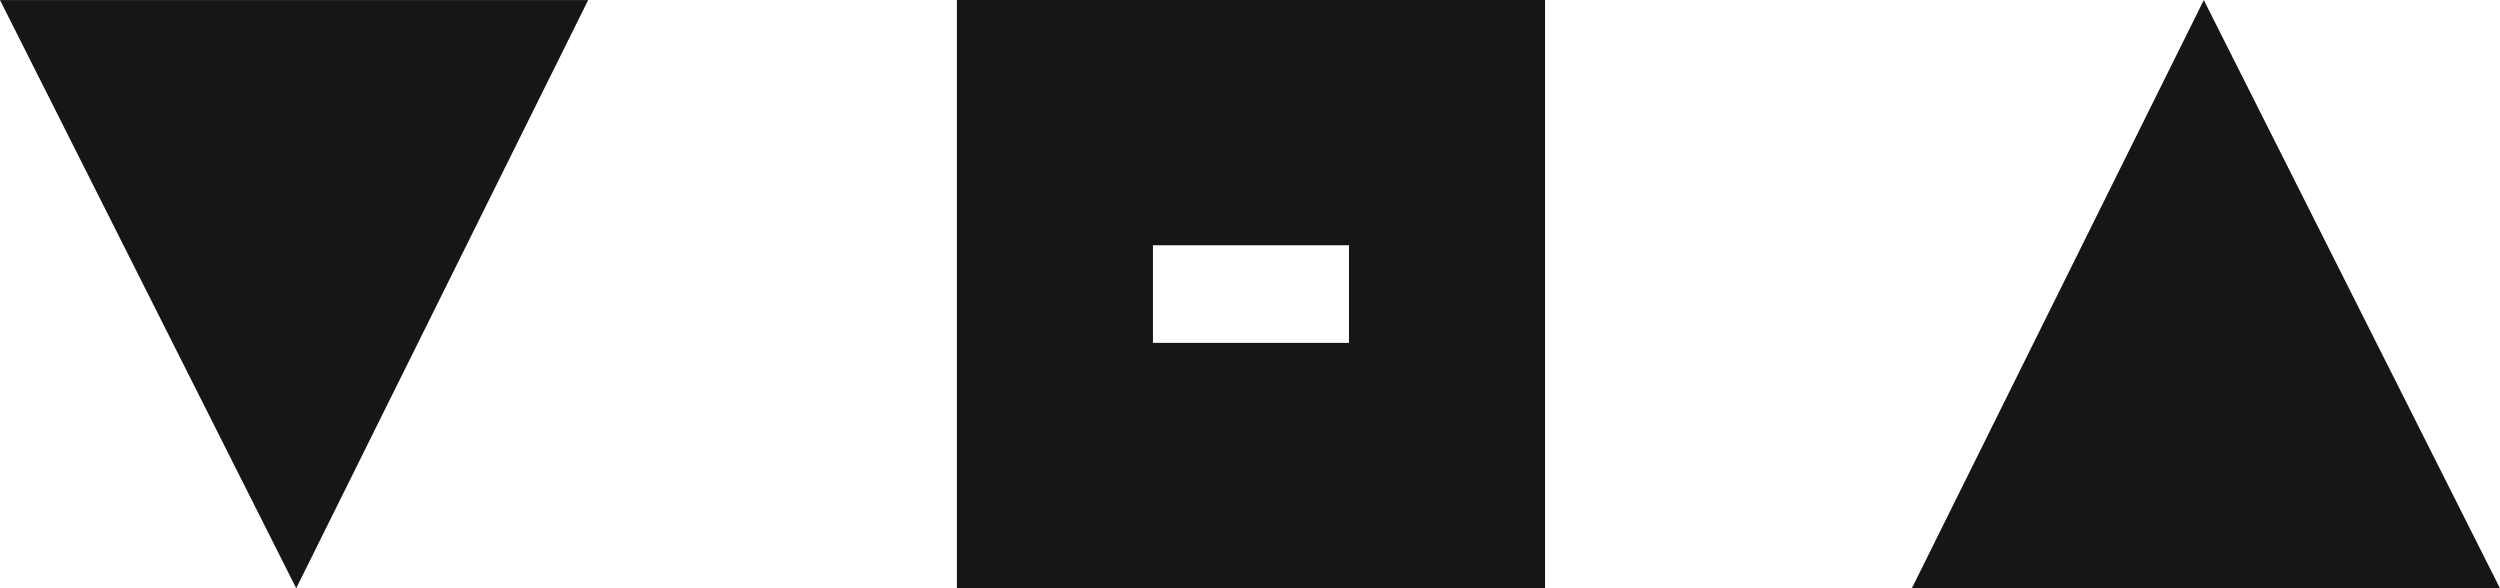
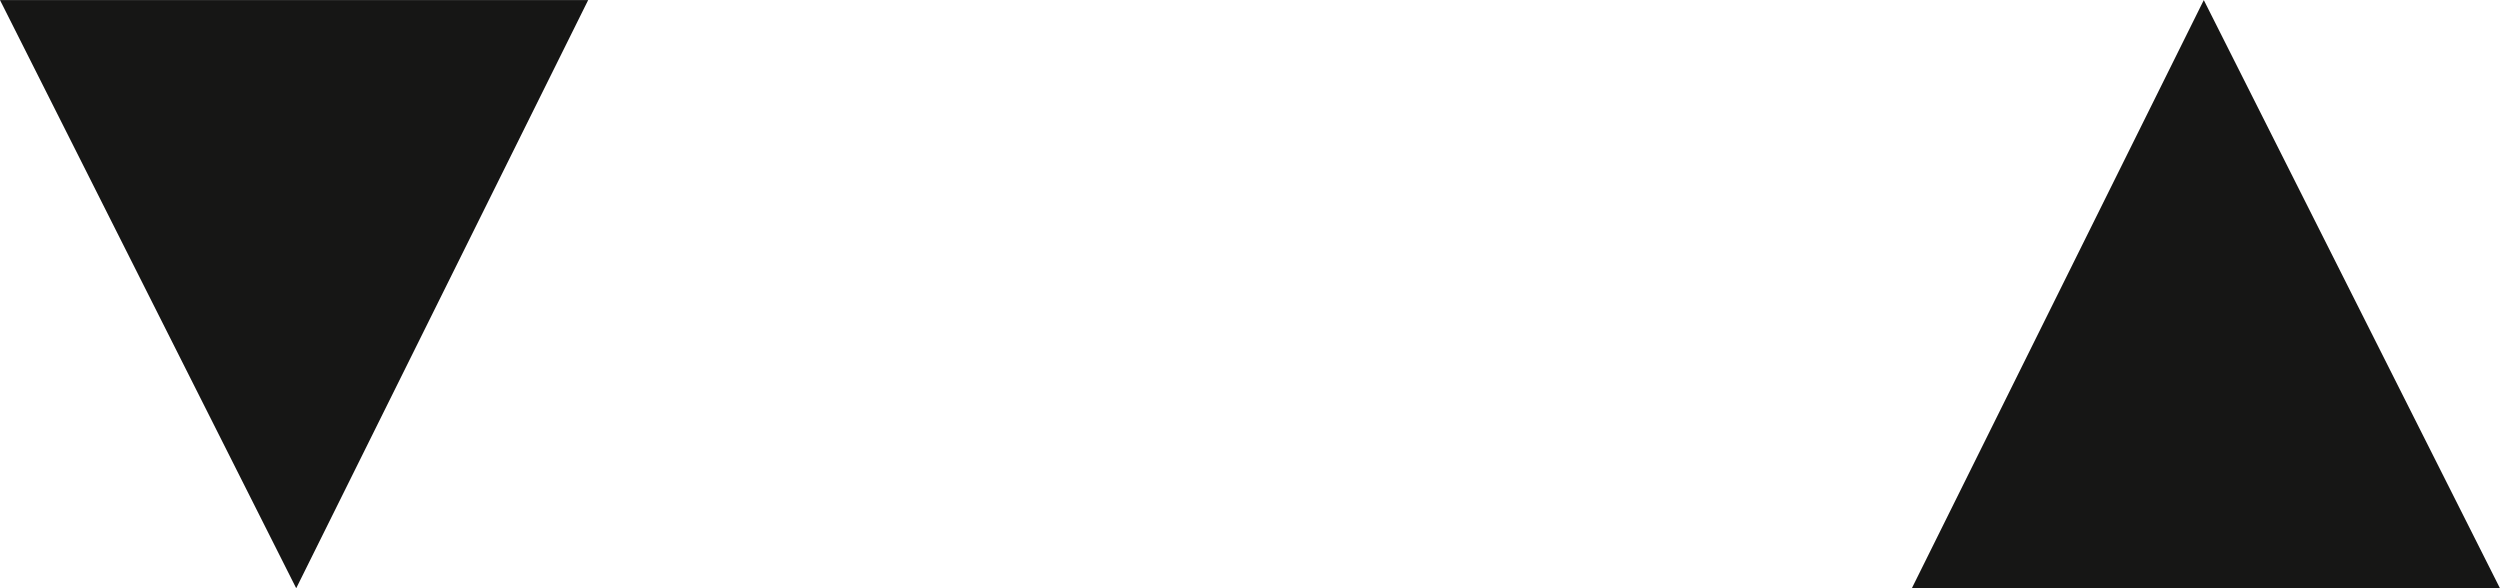
<svg xmlns="http://www.w3.org/2000/svg" width="223.298" height="52.541" viewBox="0 0 223.298 52.541">
  <g id="logo" transform="translate(-360.161 -26.893)">
-     <path id="Path_233" data-name="Path 233" d="M252.227,21.906h17.508v8.721H252.227ZM234.715,52.534h52.533V0H234.715Z" transform="translate(210.915 26.893)" fill="#161615" />
    <path id="Path_234" data-name="Path 234" d="M.49.023,26.947,52.556,53.024.023Z" transform="translate(359.671 26.878)" fill="#161615" />
    <path id="Path_235" data-name="Path 235" d="M468.471,52.556H521L494.547.023Z" transform="translate(62.455 26.878)" fill="#161615" />
  </g>
</svg>